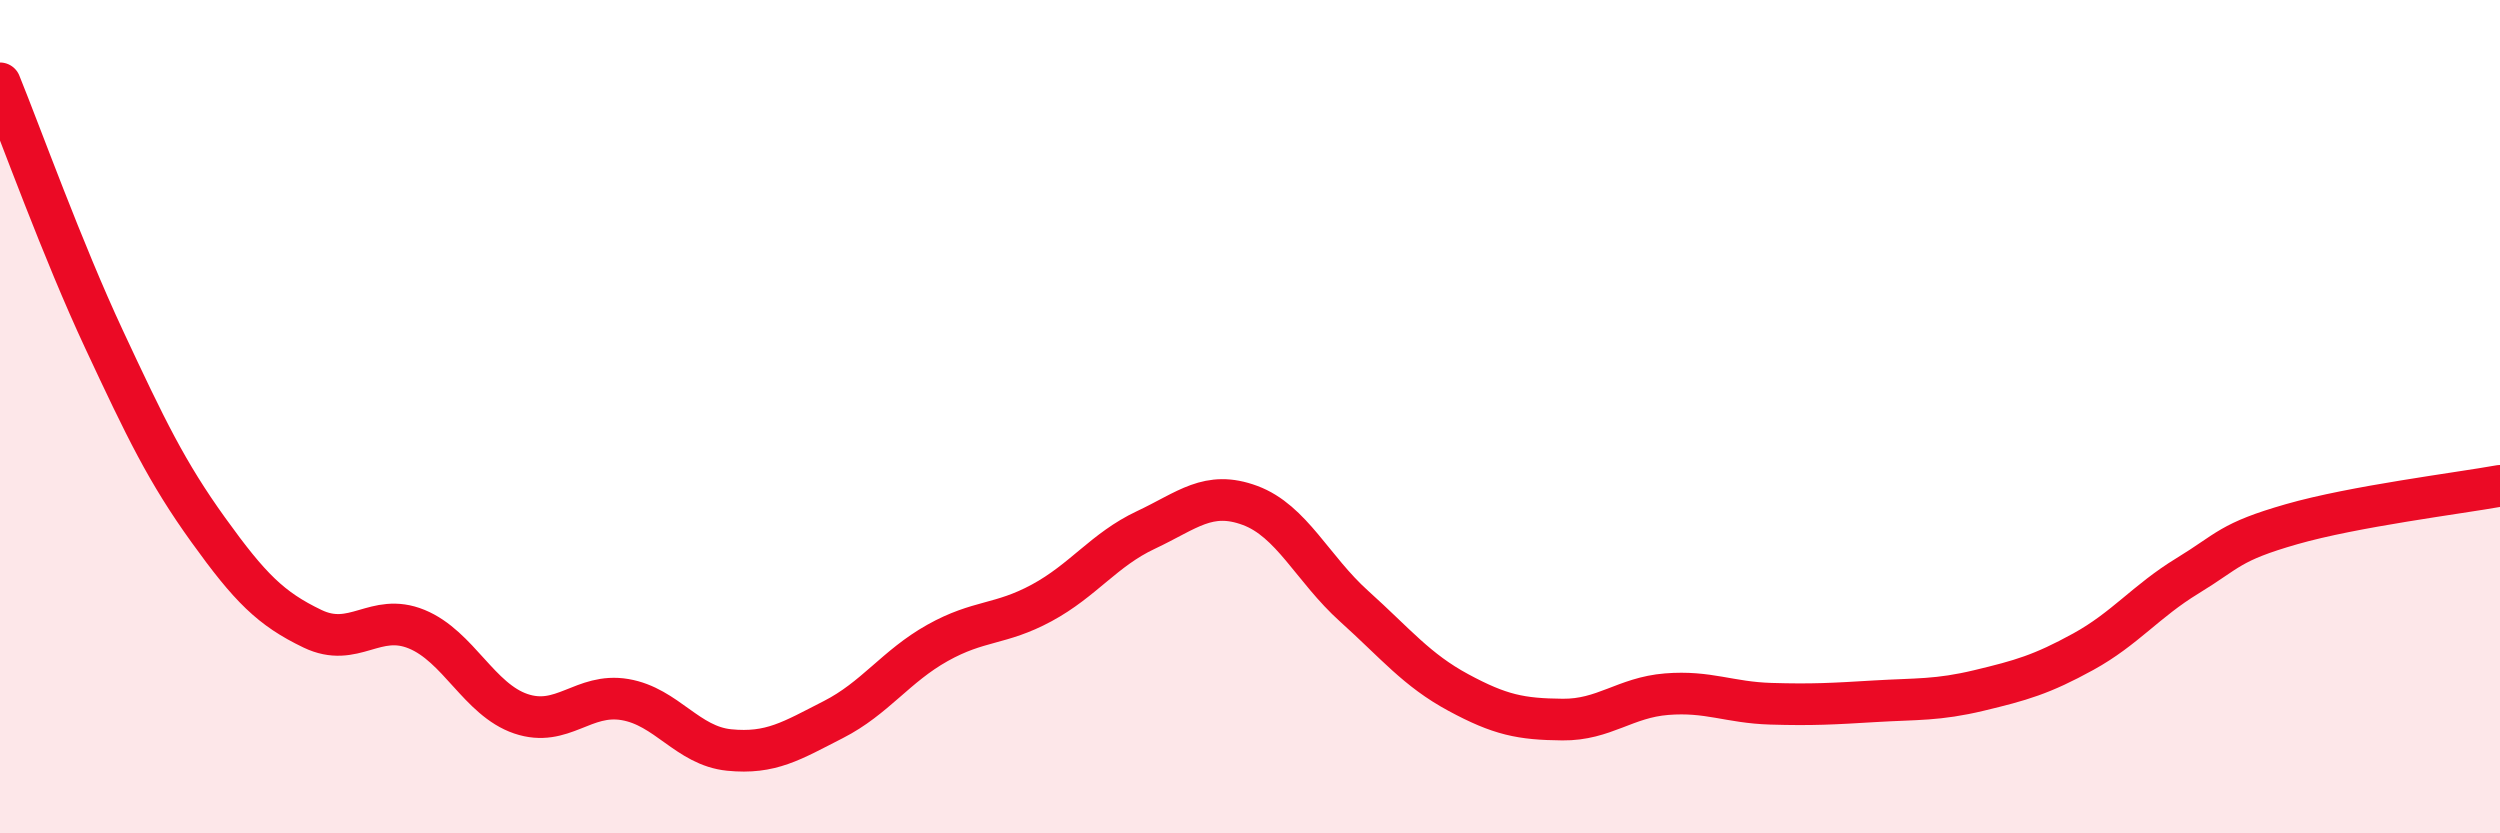
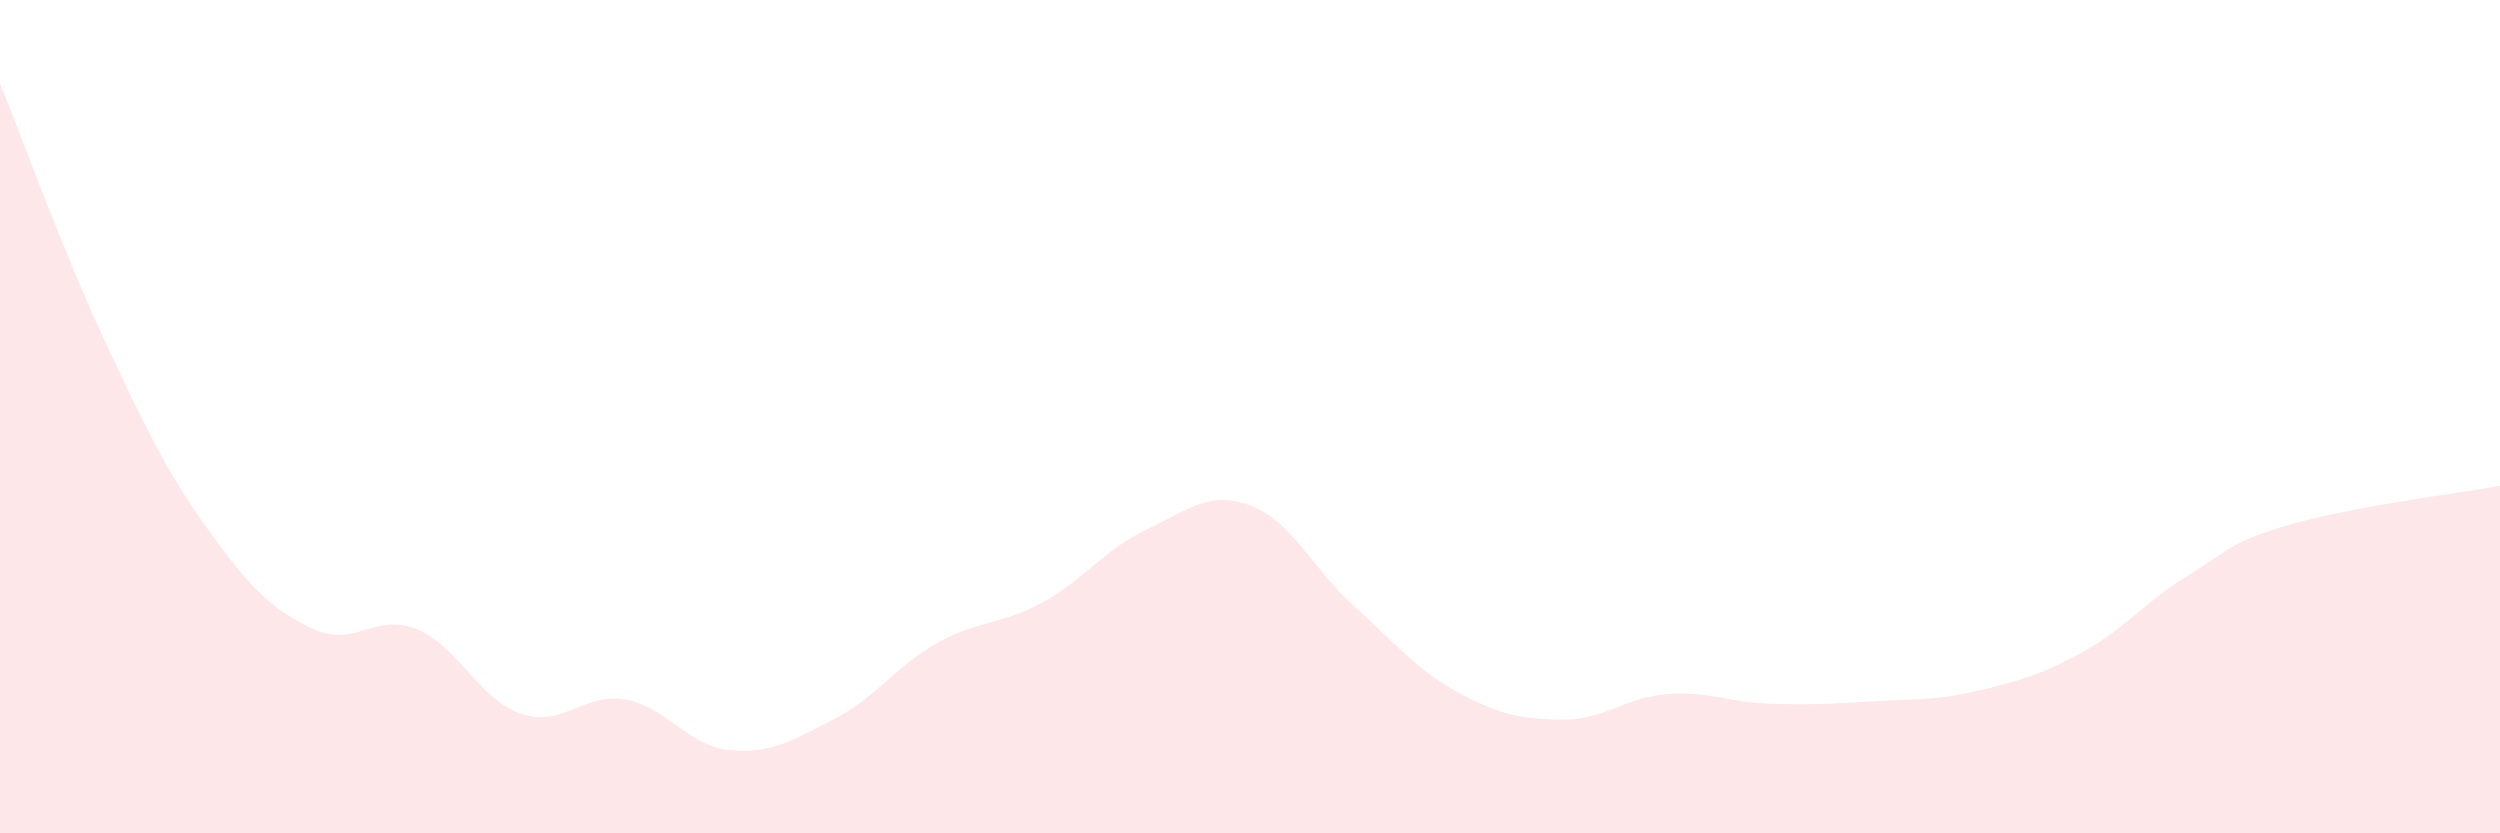
<svg xmlns="http://www.w3.org/2000/svg" width="60" height="20" viewBox="0 0 60 20">
  <path d="M 0,2 C 0.5,3.23 1.5,6.01 2.5,8.15 C 3.5,10.29 4,11.33 5,12.72 C 6,14.11 6.5,14.61 7.5,15.09 C 8.5,15.57 9,14.69 10,15.1 C 11,15.51 11.5,16.79 12.5,17.13 C 13.5,17.47 14,16.62 15,16.79 C 16,16.96 16.5,17.9 17.5,18 C 18.5,18.1 19,17.78 20,17.27 C 21,16.76 21.5,15.99 22.5,15.43 C 23.5,14.87 24,15.01 25,14.47 C 26,13.93 26.5,13.19 27.5,12.72 C 28.5,12.25 29,11.76 30,12.13 C 31,12.5 31.5,13.65 32.5,14.55 C 33.5,15.45 34,16.08 35,16.62 C 36,17.16 36.5,17.26 37.5,17.27 C 38.5,17.28 39,16.74 40,16.66 C 41,16.58 41.5,16.86 42.5,16.89 C 43.5,16.92 44,16.89 45,16.83 C 46,16.77 46.5,16.81 47.5,16.57 C 48.5,16.33 49,16.19 50,15.64 C 51,15.09 51.5,14.43 52.5,13.82 C 53.5,13.21 53.5,13.01 55,12.58 C 56.5,12.15 59,11.84 60,11.66L60 20L0 20Z" fill="#EB0A25" opacity="0.1" stroke-linecap="round" stroke-linejoin="round" />
-   <path d="M 0,2 C 0.5,3.23 1.5,6.01 2.5,8.15 C 3.5,10.29 4,11.33 5,12.72 C 6,14.11 6.5,14.61 7.5,15.09 C 8.5,15.57 9,14.69 10,15.1 C 11,15.51 11.5,16.79 12.5,17.13 C 13.5,17.47 14,16.62 15,16.79 C 16,16.96 16.5,17.9 17.5,18 C 18.5,18.1 19,17.78 20,17.27 C 21,16.76 21.5,15.99 22.5,15.43 C 23.5,14.87 24,15.01 25,14.47 C 26,13.93 26.5,13.19 27.5,12.72 C 28.5,12.25 29,11.76 30,12.13 C 31,12.5 31.5,13.65 32.5,14.55 C 33.5,15.45 34,16.08 35,16.62 C 36,17.16 36.5,17.26 37.5,17.27 C 38.5,17.28 39,16.74 40,16.66 C 41,16.58 41.5,16.86 42.5,16.89 C 43.5,16.92 44,16.89 45,16.83 C 46,16.77 46.5,16.81 47.5,16.57 C 48.5,16.33 49,16.19 50,15.64 C 51,15.09 51.5,14.43 52.5,13.82 C 53.5,13.21 53.5,13.01 55,12.58 C 56.5,12.15 59,11.84 60,11.66" stroke="#EB0A25" stroke-width="1" fill="none" stroke-linecap="round" stroke-linejoin="round" />
</svg>